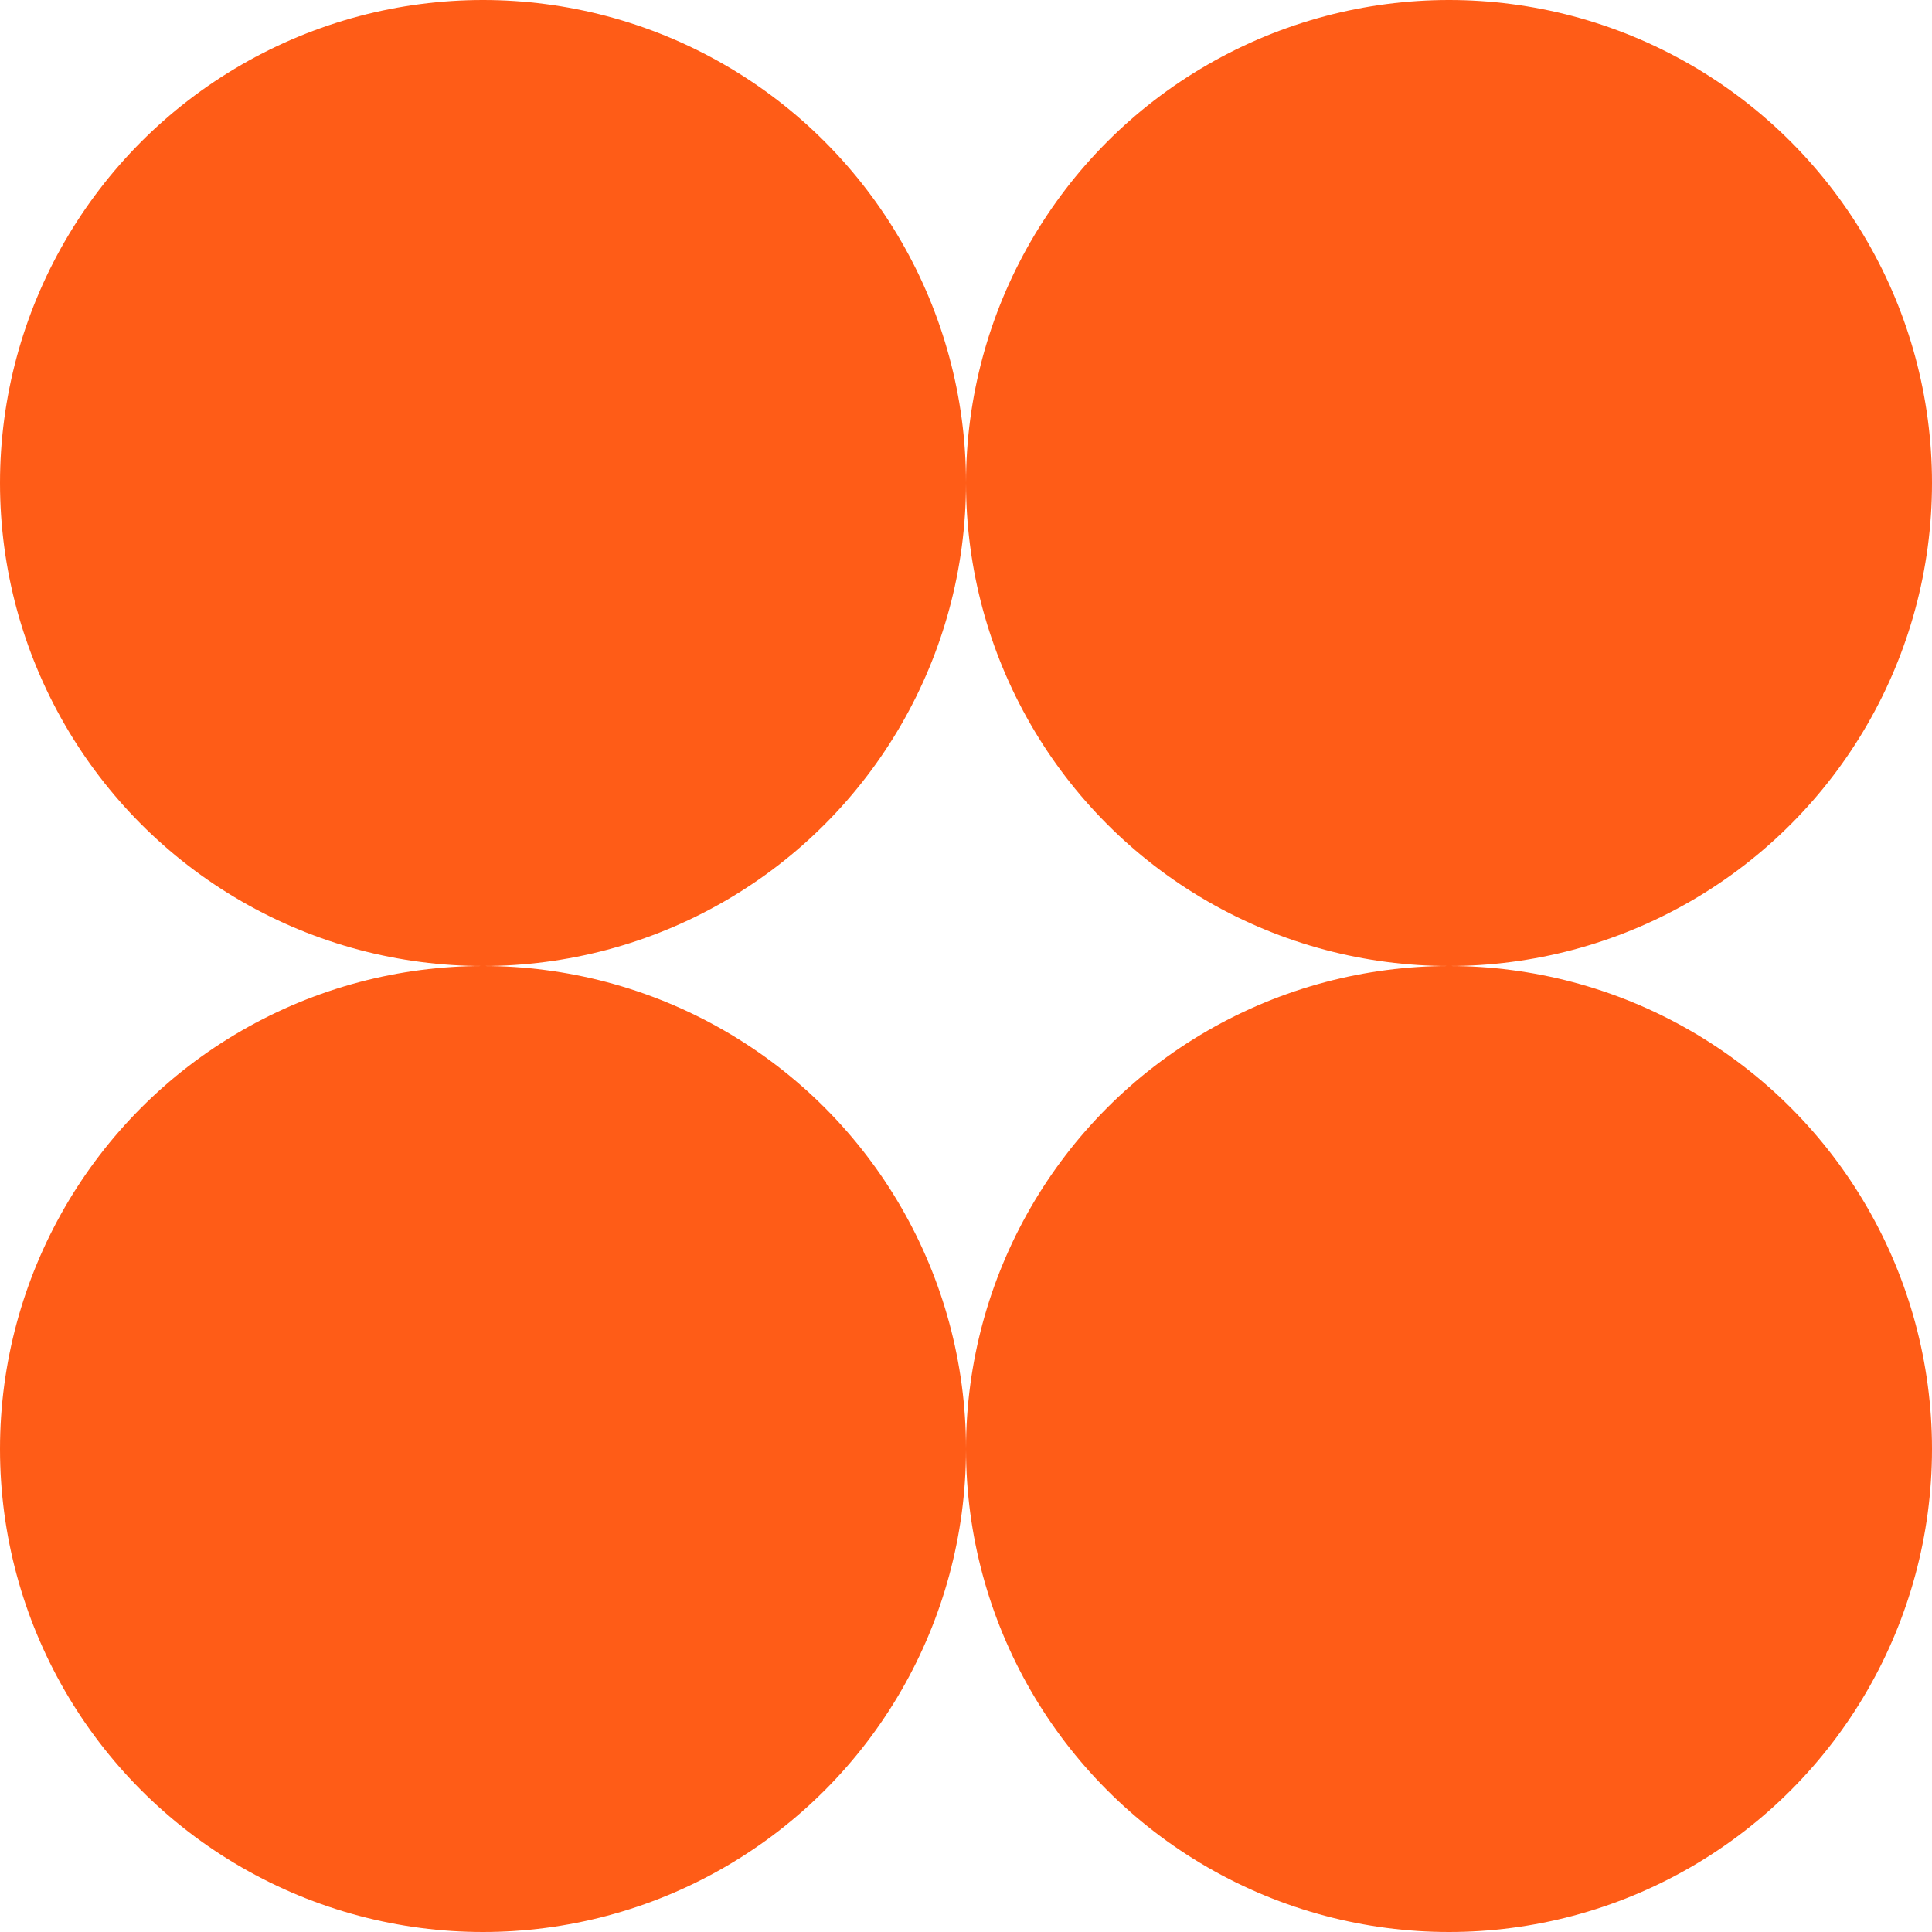
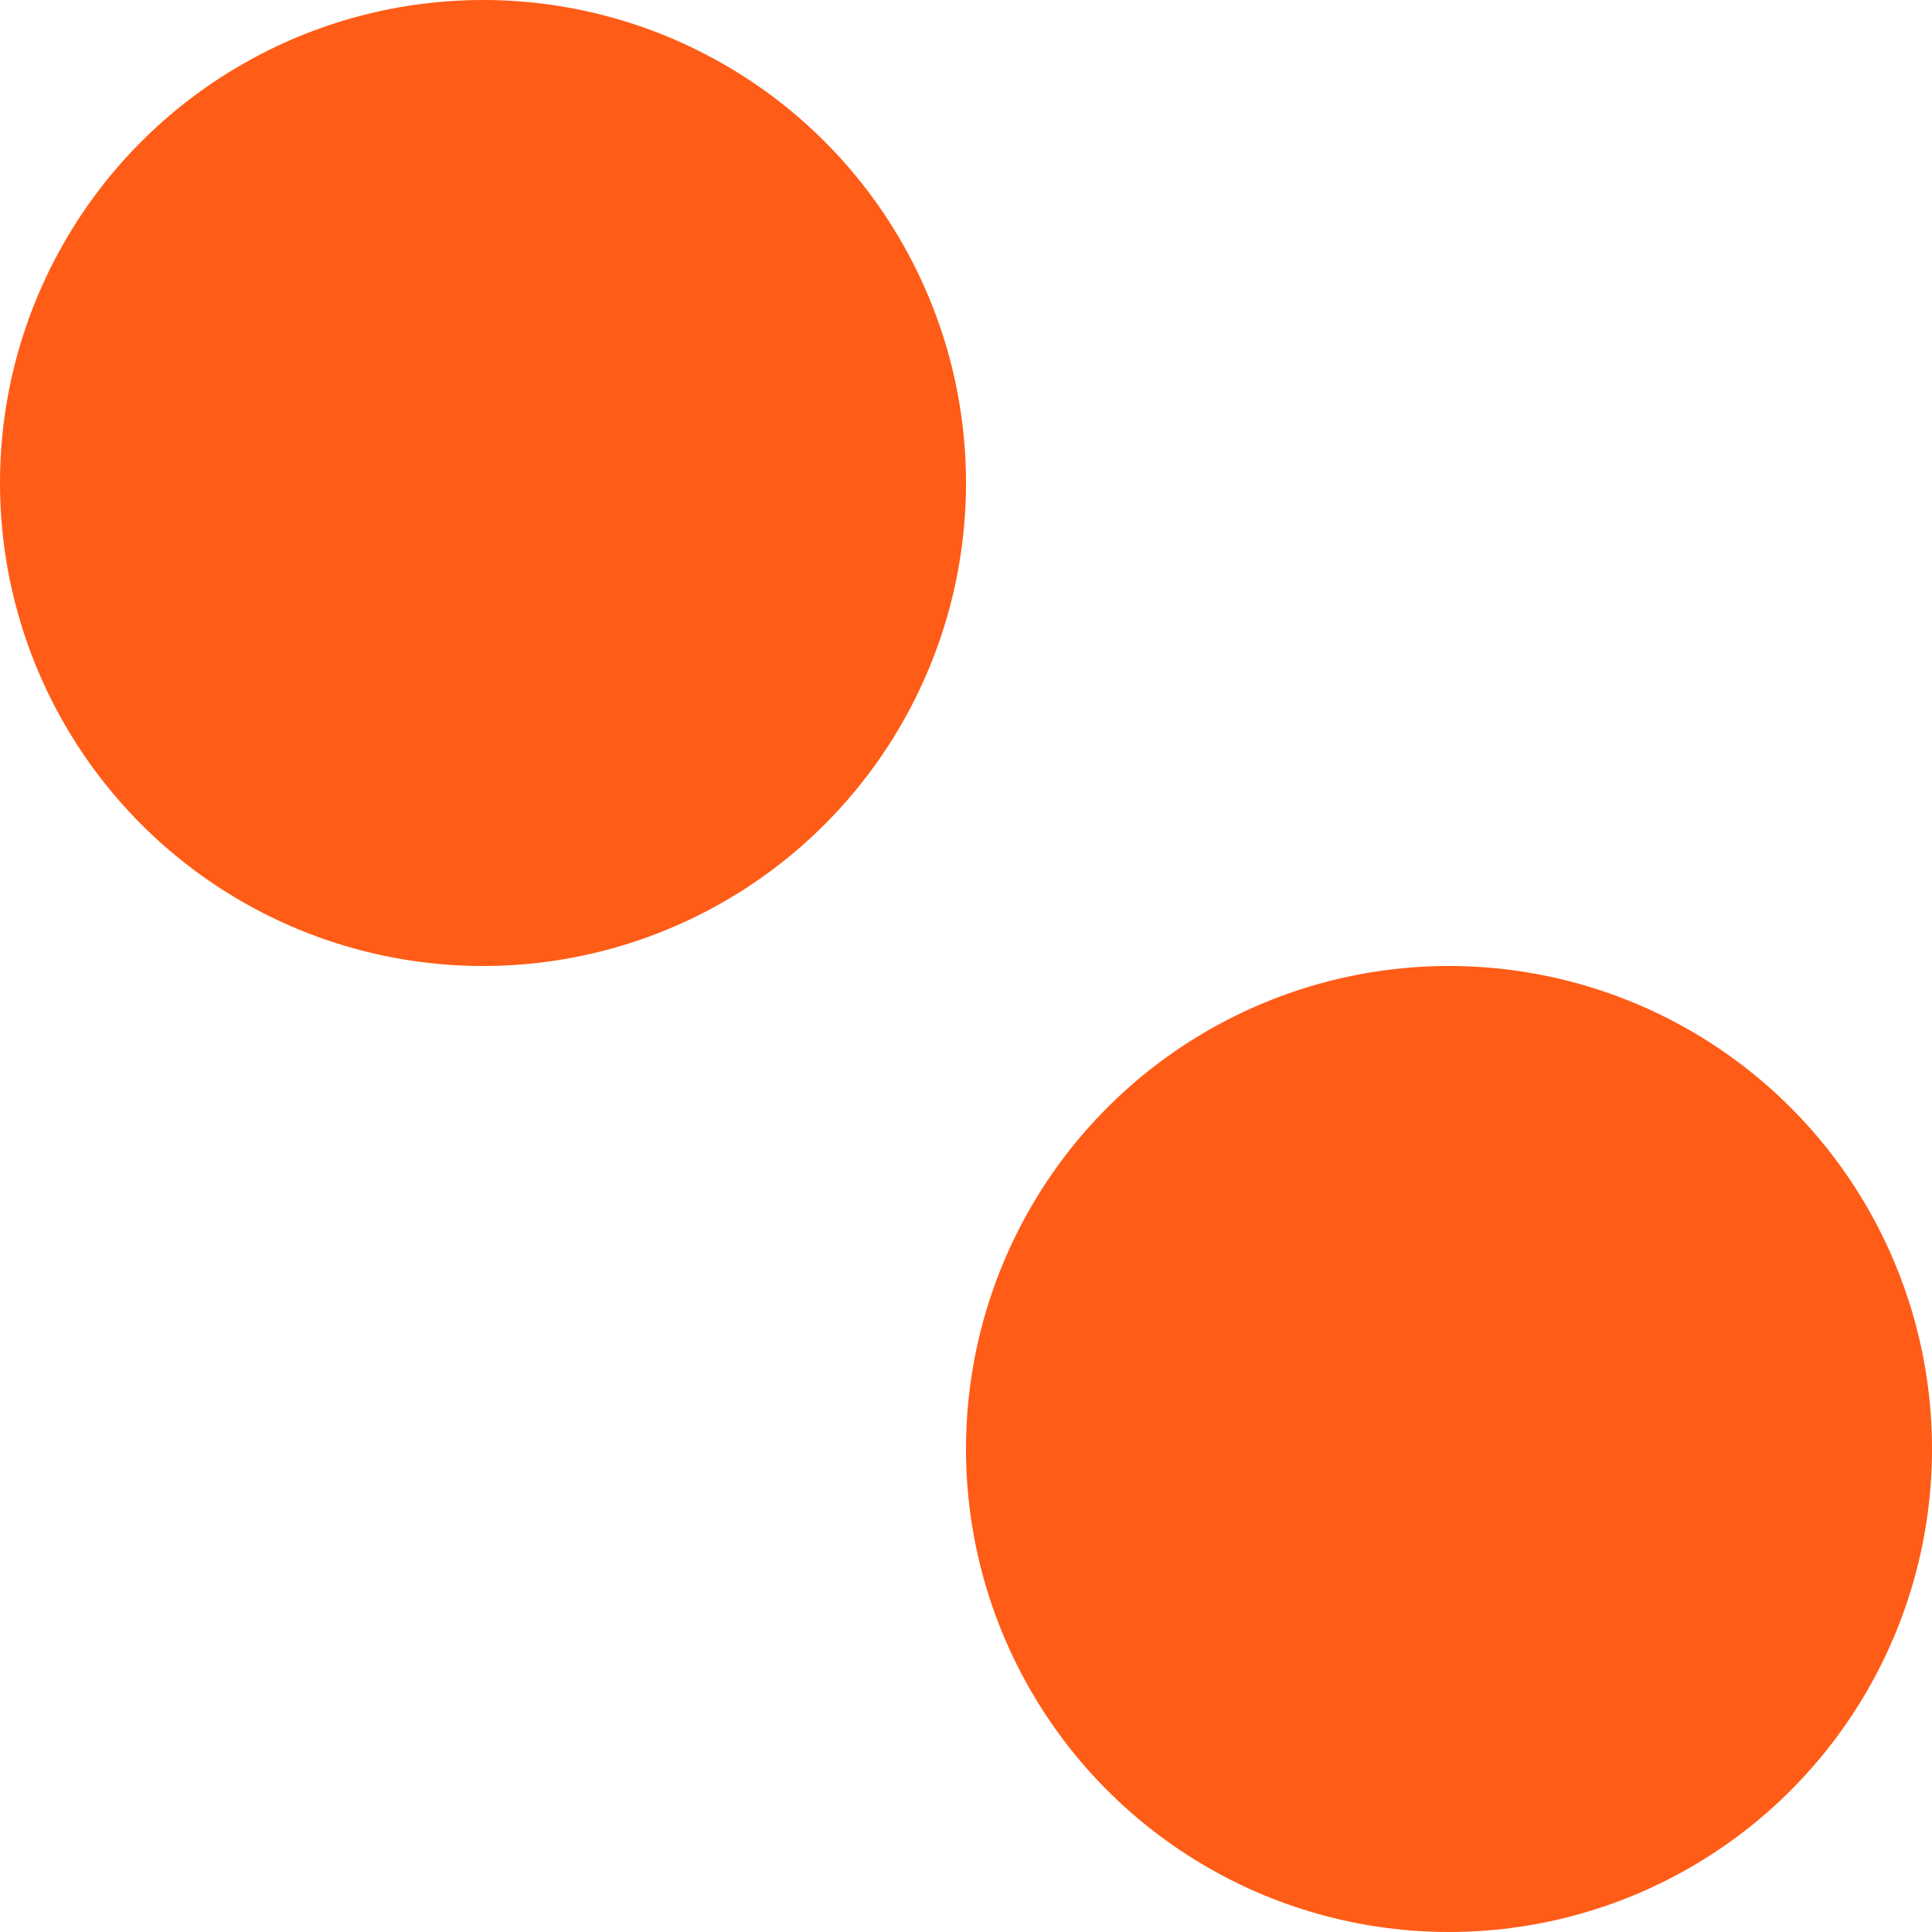
<svg xmlns="http://www.w3.org/2000/svg" width="64" height="64" viewBox="0 0 64 64" fill="none">
  <circle cx="16" cy="16" r="16" fill="#FF5C17" />
-   <circle cx="16" cy="48" r="16" fill="#FF5C17" />
-   <circle cx="48" cy="16" r="16" fill="#FF5C17" />
  <circle cx="48" cy="48" r="16" fill="#FF5C17" />
</svg>